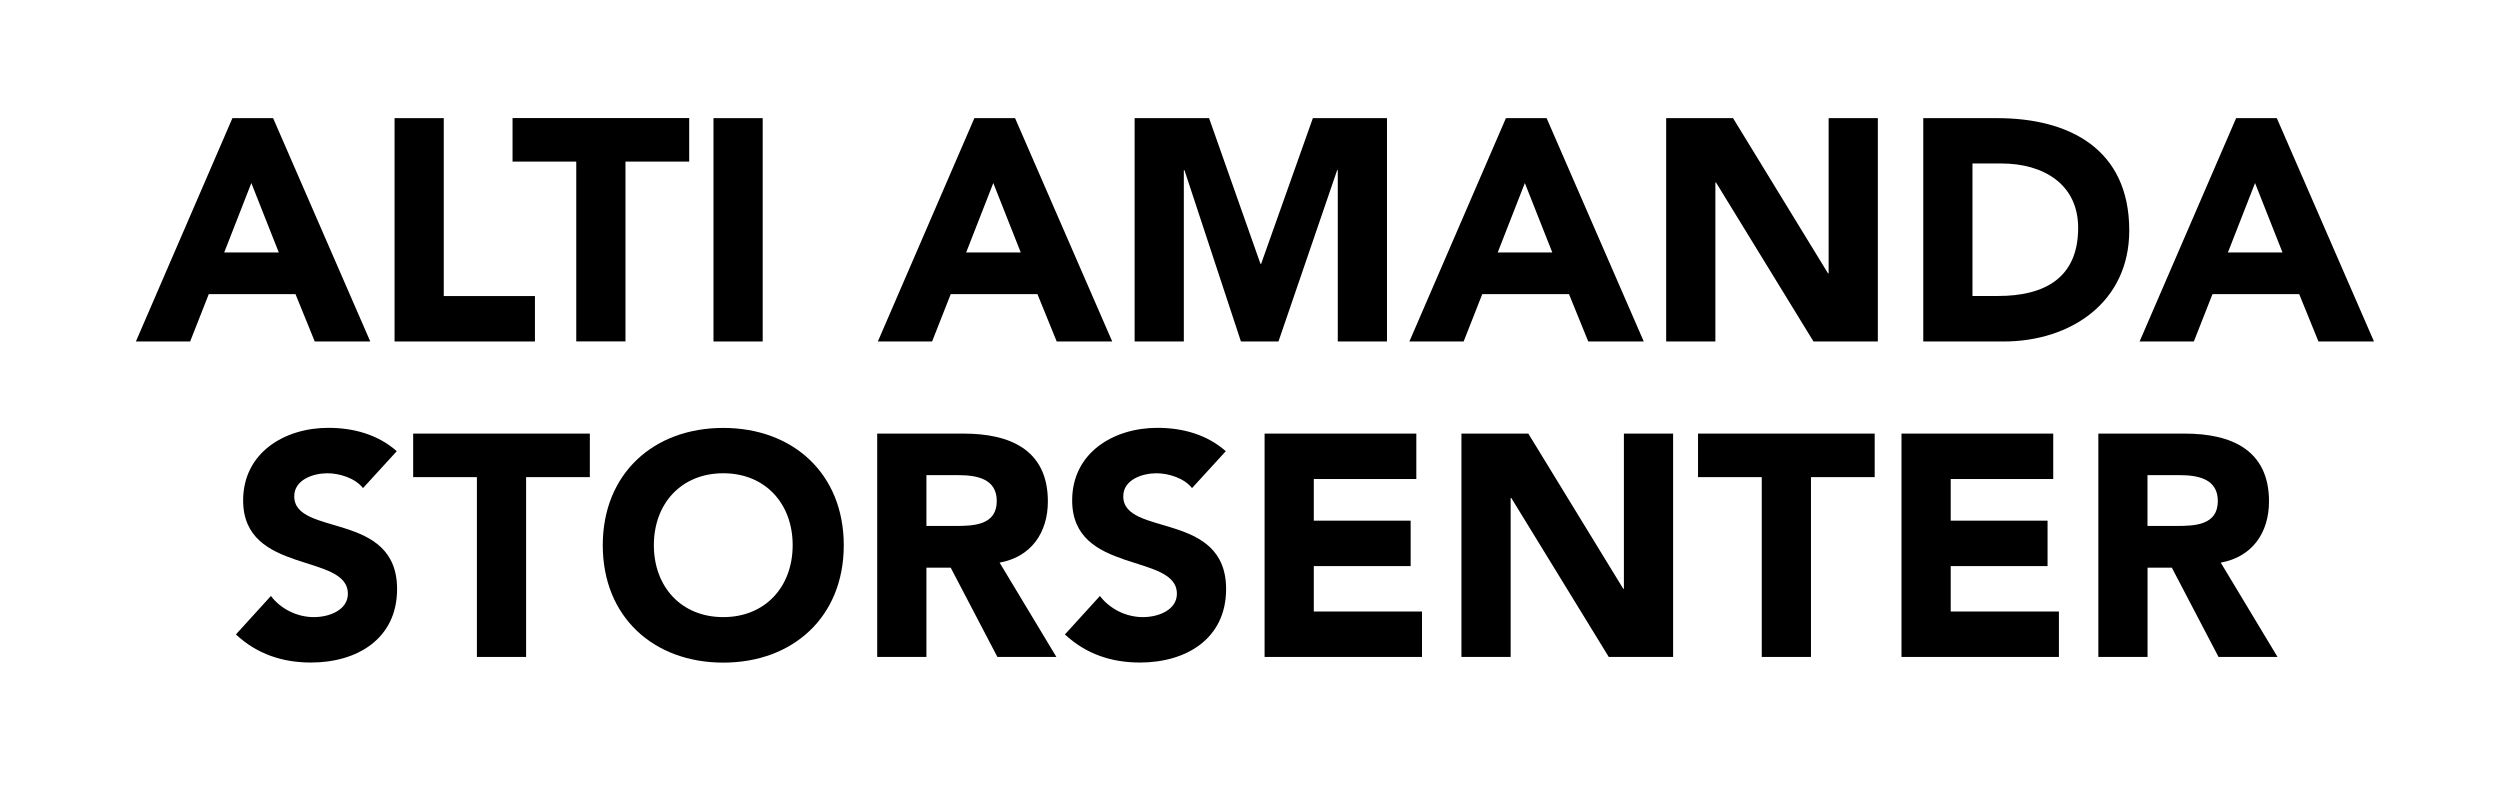
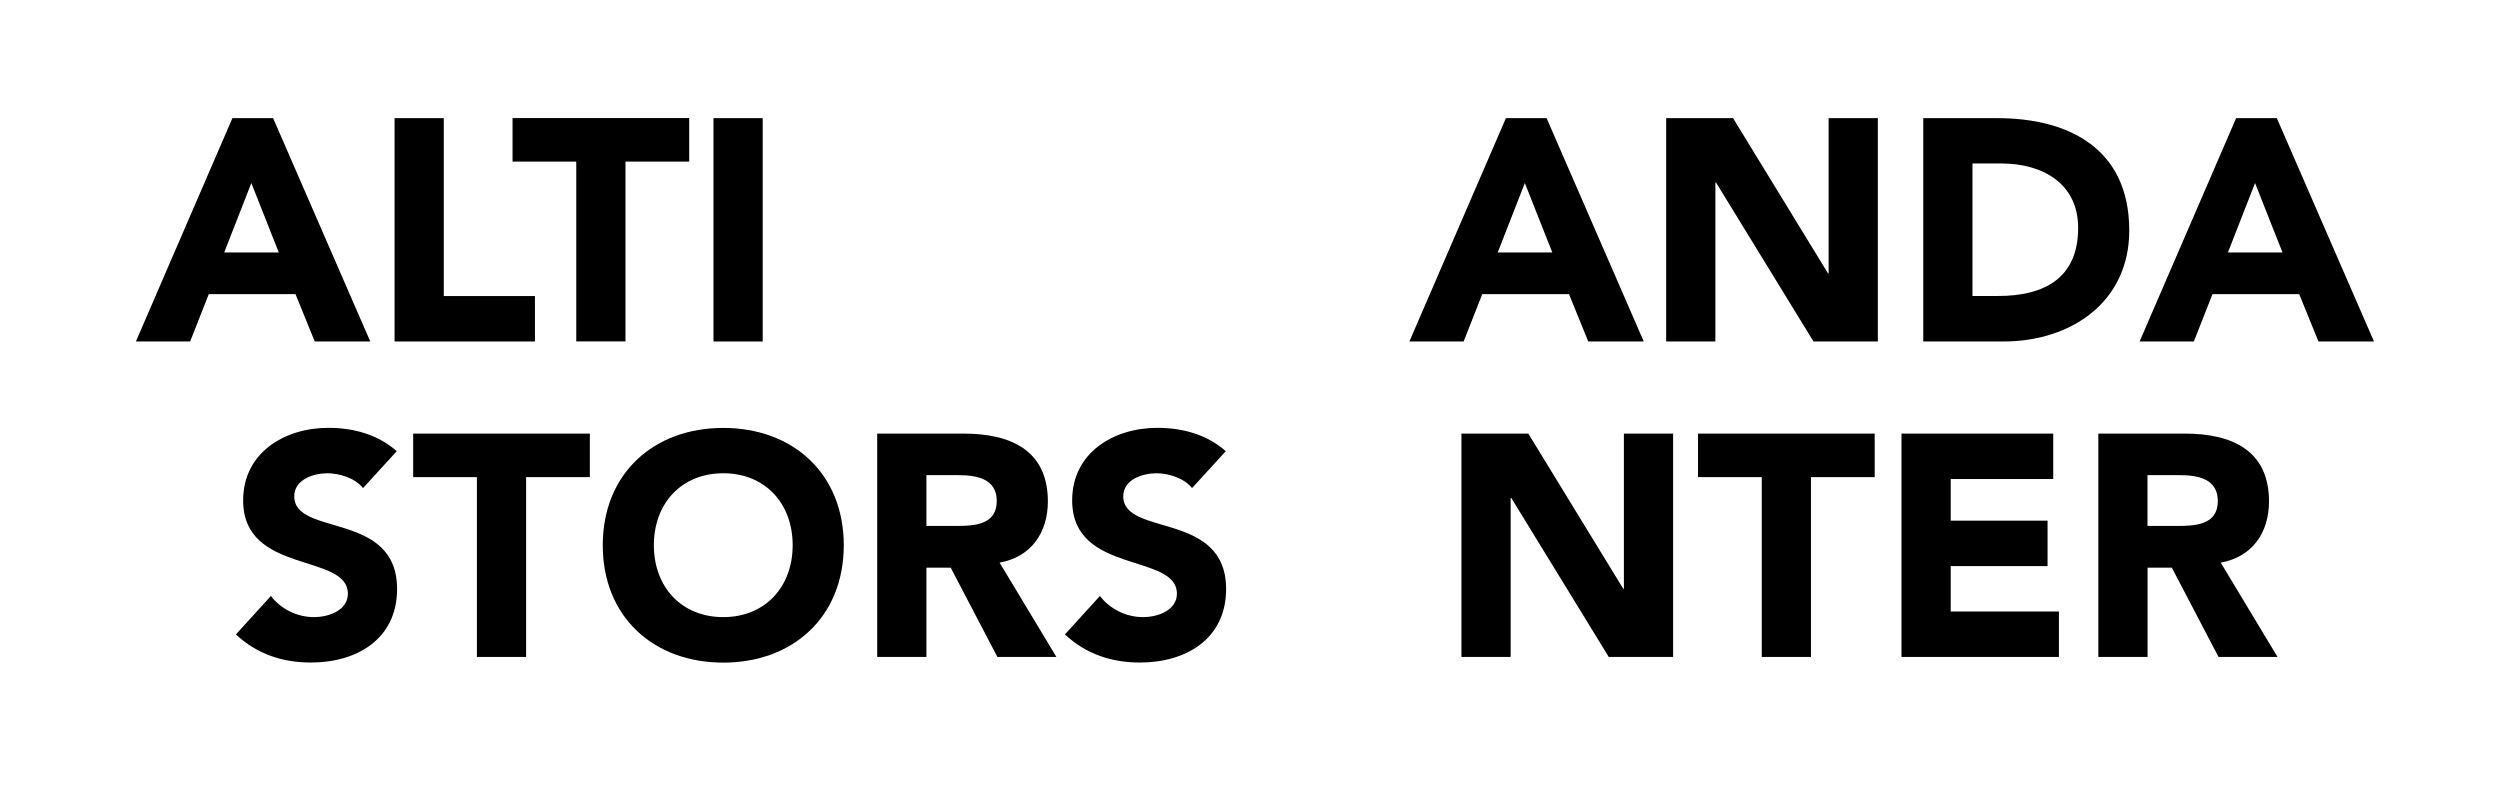
<svg xmlns="http://www.w3.org/2000/svg" id="Layer_1" width="317" height="100" viewBox="0 0 317 100">
  <defs>
    <style>.cls-1{fill:none;}</style>
  </defs>
  <rect class="cls-1" width="317" height="100" />
  <path d="M29.47,14.98h5.16l12.32,28.32h-7.04l-2.44-6h-11l-2.36,6h-6.88l12.24-28.32ZM31.87,23.21l-3.44,8.8h6.92l-3.48-8.8Z" />
  <path d="M50.03,14.98h6.24v22.56h11.56v5.76h-17.8V14.98Z" />
  <path d="M73.07,20.49h-8.08v-5.52h22.4v5.52h-8.08v22.8h-6.24v-22.8Z" />
  <path d="M90.47,14.98h6.24v28.32h-6.24V14.98Z" />
-   <path d="M123.55,14.98h5.16l12.32,28.32h-7.04l-2.44-6h-11l-2.36,6h-6.88l12.24-28.32ZM125.95,23.21l-3.44,8.8h6.92l-3.48-8.8Z" />
-   <path d="M143.87,14.98h9.44l6.52,18.48h.08l6.56-18.48h9.4v28.32h-6.24v-21.72h-.08l-7.44,21.72h-4.76l-7.16-21.72h-.08v21.72h-6.24V14.98Z" />
  <path d="M190.95,14.98h5.16l12.32,28.32h-7.04l-2.44-6h-11l-2.36,6h-6.88l12.24-28.32ZM193.35,23.21l-3.44,8.8h6.92l-3.48-8.8Z" />
  <path d="M211.27,14.98h8.48l12.04,19.68h.08V14.98h6.24v28.32h-8.16l-12.36-20.16h-.08v20.16h-6.24V14.98Z" />
  <path d="M243.87,14.98h9.36c9.12,0,16.76,3.88,16.76,14.24,0,9.16-7.48,14.08-15.92,14.08h-10.2V14.98ZM250.11,37.53h3.24c5.8,0,10.16-2.2,10.16-8.64,0-5.56-4.44-8.16-9.72-8.16h-3.68v16.8Z" />
  <path d="M283.54,14.98h5.16l12.32,28.32h-7.04l-2.44-6h-11l-2.36,6h-6.88l12.24-28.32ZM285.94,23.21l-3.44,8.8h6.92l-3.48-8.8Z" />
  <path d="M46.03,61.89c-1-1.28-3-1.88-4.52-1.88-1.76,0-4.2.8-4.2,2.92,0,5.16,13.04,1.84,13.04,11.76,0,6.32-5.08,9.32-10.92,9.32-3.64,0-6.84-1.08-9.52-3.56l4.44-4.88c1.28,1.68,3.36,2.68,5.44,2.68s4.32-.96,4.32-2.96c0-5.2-13.28-2.4-13.28-11.84,0-6.04,5.24-9.2,10.8-9.2,3.2,0,6.28.84,8.68,2.96l-4.28,4.68Z" />
  <path d="M60.47,60.5h-8.08v-5.52h22.4v5.52h-8.08v22.8h-6.24v-22.8Z" />
  <path d="M91.71,54.26c8.84,0,15.28,5.8,15.28,14.88s-6.44,14.88-15.28,14.88-15.28-5.8-15.28-14.88,6.44-14.88,15.28-14.88ZM91.71,78.25c5.32,0,8.8-3.84,8.8-9.12s-3.48-9.12-8.8-9.12-8.8,3.84-8.8,9.12,3.48,9.12,8.8,9.12Z" />
  <path d="M111.23,54.98h10.96c5.8,0,10.68,2,10.68,8.6,0,3.96-2.12,7.04-6.12,7.76l7.2,11.96h-7.48l-5.92-11.32h-3.08v11.32h-6.24v-28.32ZM117.47,66.69h3.68c2.28,0,5.24-.08,5.24-3.16,0-2.84-2.56-3.28-4.84-3.28h-4.08v6.44Z" />
  <path d="M151.15,61.89c-1-1.28-3-1.88-4.52-1.88-1.76,0-4.2.8-4.2,2.92,0,5.16,13.04,1.84,13.04,11.76,0,6.32-5.08,9.32-10.92,9.32-3.64,0-6.84-1.08-9.52-3.56l4.44-4.88c1.28,1.68,3.36,2.68,5.44,2.68s4.32-.96,4.32-2.96c0-5.2-13.28-2.4-13.28-11.84,0-6.04,5.24-9.2,10.8-9.2,3.2,0,6.28.84,8.68,2.96l-4.28,4.68Z" />
-   <path d="M160.35,54.98h19.24v5.76h-13v5.28h12.28v5.76h-12.28v5.76h13.72v5.76h-19.96v-28.32Z" />
  <path d="M185.31,54.98h8.48l12.04,19.68h.08v-19.68h6.24v28.32h-8.16l-12.36-20.16h-.08v20.16h-6.24v-28.32Z" />
  <path d="M223.39,60.5h-8.08v-5.52h22.4v5.52h-8.08v22.8h-6.24v-22.8Z" />
  <path d="M241.11,54.98h19.24v5.76h-13v5.28h12.28v5.76h-12.28v5.76h13.72v5.76h-19.96v-28.32Z" />
  <path d="M266.07,54.98h10.96c5.8,0,10.68,2,10.68,8.6,0,3.96-2.12,7.04-6.12,7.76l7.2,11.96h-7.48l-5.92-11.32h-3.08v11.32h-6.24v-28.32ZM272.3,66.69h3.68c2.28,0,5.24-.08,5.24-3.16,0-2.84-2.56-3.28-4.84-3.28h-4.08v6.44Z" />
</svg>